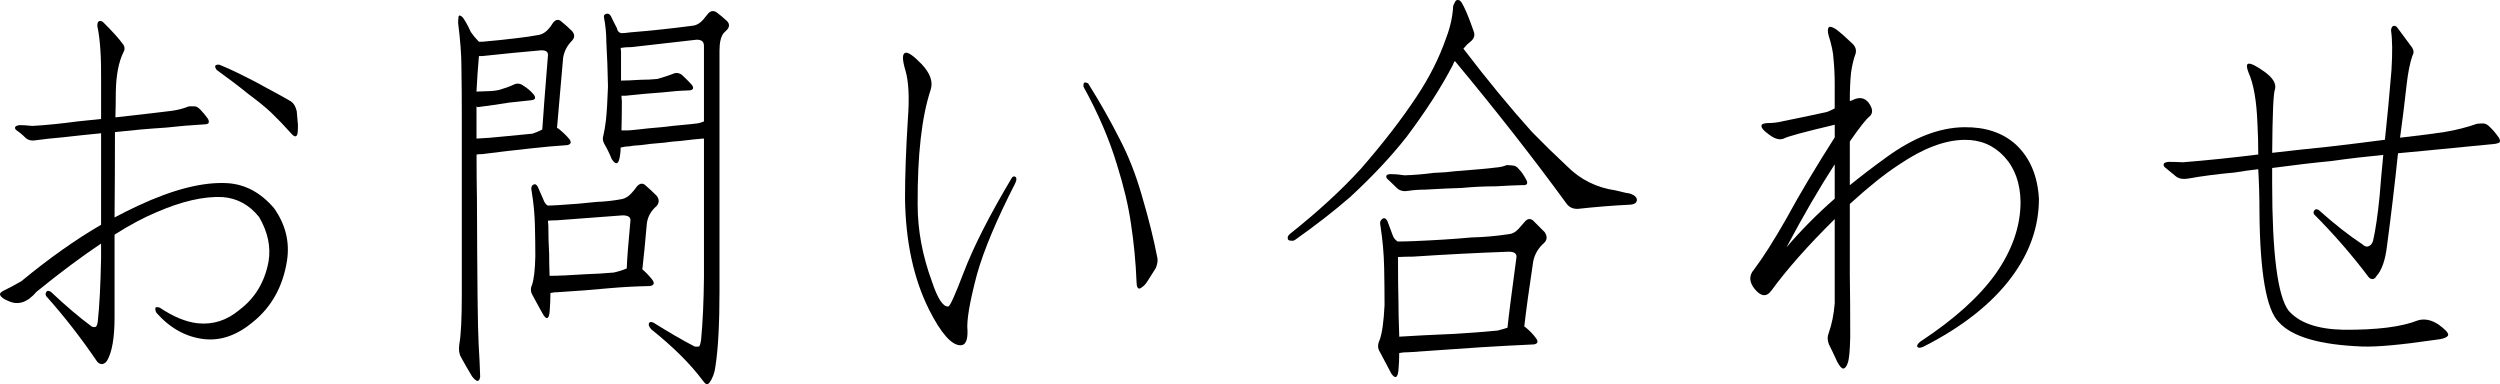
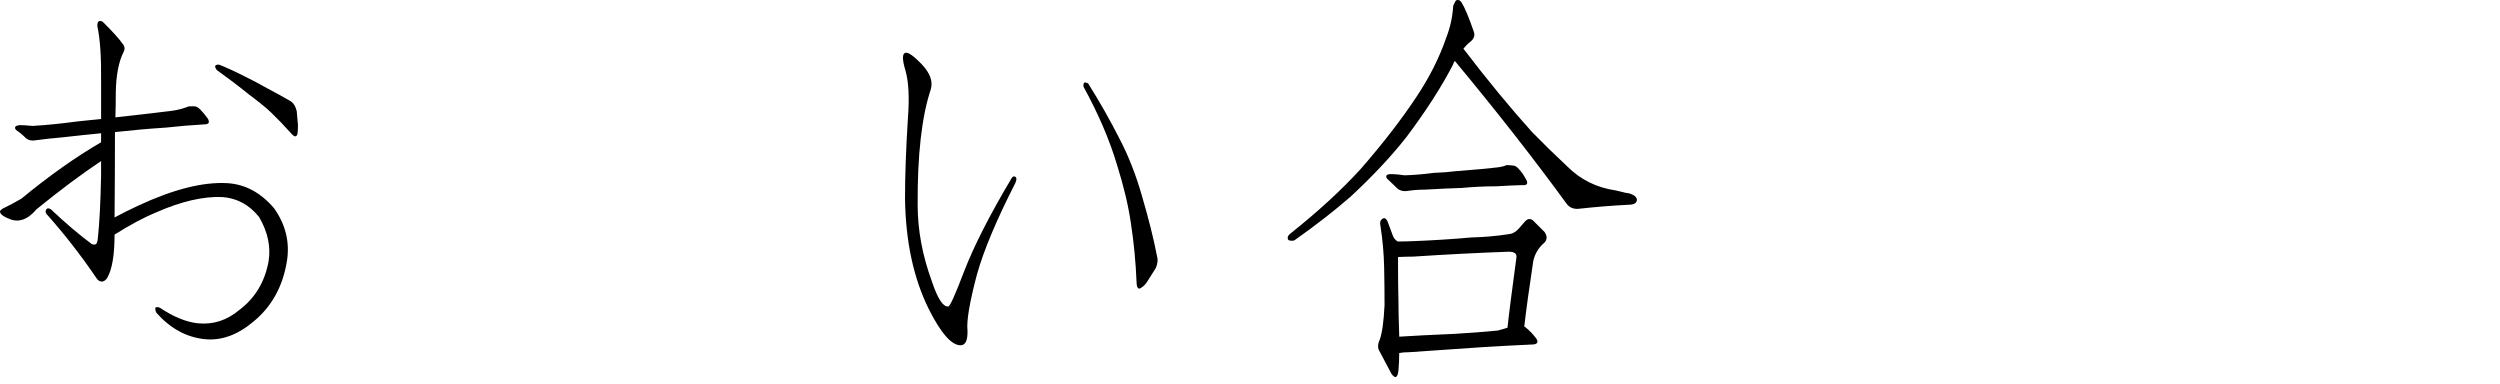
<svg xmlns="http://www.w3.org/2000/svg" enable-background="new 0 0 137.468 21.123" height="21.123" viewBox="0 0 137.468 21.123" width="137.468">
-   <path d="m5.559 7.328c-.629.06-1.34.135-2.134.225-.539.045-1.018.098-1.438.157-.225.045-.412.008-.562-.112-.18-.18-.359-.329-.539-.449-.06-.06-.075-.12-.045-.18.045-.045.12-.075.225-.09.18 0 .419.015.719.045.764-.045 1.587-.127 2.471-.247.464-.045.898-.09 1.303-.135v-2.021c.015-1.362-.052-2.381-.202-3.055-.015-.135.007-.232.067-.292.09-.045.18-.022.27.067.509.509.854.891 1.033 1.146.135.149.157.307.067.472-.27.539-.412 1.28-.427 2.224 0 .449-.007.906-.022 1.37 1.617-.18 2.65-.3 3.1-.359.33-.045.644-.127.943-.247h.314c.09 0 .195.06.314.18.135.135.277.307.427.517.045.104.052.18.022.225-.045.045-.112.067-.202.067-.764.045-1.475.104-2.134.18-.943.06-1.879.143-2.808.247 0 1.542-.007 3.107-.022 4.694.419-.225.854-.441 1.303-.651 1.932-.898 3.564-1.311 4.896-1.235.988.06 1.849.524 2.583 1.393.629.898.861 1.864.696 2.897-.225 1.393-.838 2.501-1.842 3.324-.869.733-1.759 1.056-2.673.966-1.003-.104-1.887-.584-2.65-1.438-.06-.09-.083-.188-.067-.292.045-.045.127-.045.247 0 .734.494 1.422.778 2.066.854.854.09 1.625-.157 2.313-.741.854-.644 1.385-1.527 1.595-2.65.135-.809-.038-1.625-.517-2.448-.539-.674-1.213-1.041-2.021-1.101-1.033-.045-2.239.232-3.616.831-.689.284-1.46.696-2.313 1.235v4.537c0 1.123-.135 1.917-.404 2.381-.06.104-.15.172-.27.202-.135 0-.24-.06-.314-.18-.854-1.258-1.774-2.44-2.763-3.549-.06-.09-.052-.18.022-.27.045-.045.12-.037.225.022.809.764 1.557 1.4 2.246 1.909.105.045.187.045.247 0 .045-.06.075-.157.09-.292.09-.823.15-1.977.18-3.459v-.809c-1.078.719-2.261 1.603-3.549 2.65-.494.584-1.003.756-1.527.517-.27-.104-.427-.217-.472-.337-.045-.09.052-.188.292-.292.195-.09.487-.247.876-.472 1.527-1.258 2.987-2.291 4.38-3.1zm6.491-3.773c.449.18.906.39 1.37.629.404.194.831.419 1.28.674.509.27.943.509 1.303.719.15.104.255.284.314.539.015.18.038.435.067.764 0 .18-.007.329-.022.449-.045.225-.165.225-.359 0-.359-.404-.726-.786-1.101-1.146-.285-.27-.689-.599-1.213-.988-.554-.449-1.146-.898-1.774-1.348-.015-.016-.038-.053-.067-.112-.045-.105-.007-.165.112-.18z" />
-   <path d="m26.313 18.828c.045.719.075 1.348.09 1.887-.045.314-.195.307-.449-.022-.24-.404-.442-.756-.606-1.056-.105-.18-.135-.419-.09-.719.09-.494.135-1.4.135-2.718v-5.683-4.133c0-.943-.007-1.856-.022-2.74 0-.629-.06-1.423-.18-2.381 0-.09.007-.202.022-.337.015-.104.09-.098.225.022.135.18.285.449.449.809.135.194.277.367.427.517l.022.022h.18c.689-.06 1.333-.127 1.932-.202.404-.045.809-.104 1.213-.18.18-.045.337-.143.472-.292.09-.09.18-.21.27-.359.135-.18.277-.217.427-.112.225.18.434.367.629.562.15.18.15.352 0 .517-.27.27-.434.584-.494.943-.135 1.587-.247 2.875-.337 3.863.015 0 .045.015.09.045.225.18.419.367.584.562.135.18.097.292-.112.337-.674.045-1.34.104-1.999.18-.854.09-1.745.194-2.673.314-.105 0-.209.008-.314.022 0 .854.007 1.677.022 2.471.015 4.537.045 7.157.09 7.861zm3.818-15.812c0-.18-.135-.262-.404-.247-1.033.09-2.104.194-3.212.314h-.18c-.06.688-.105 1.34-.135 1.954.135 0 .322-.008.562-.022.225 0 .449-.022.674-.067.314-.09.584-.188.809-.292.18-.09.352-.075.517.045.225.135.419.3.584.494.135.18.097.284-.112.314-.449.045-.869.09-1.258.135-.554.09-1.123.172-1.707.247-.015 0-.038-.015-.067-.045v1.774c.404-.015.966-.06 1.685-.135l1.393-.135c.18-.06.359-.135.539-.225.045-.719.15-2.089.314-4.11zm5.188 11.792c.18.149.359.337.539.562.15.194.112.314-.112.359-.764.015-1.482.053-2.156.112-.943.09-1.909.165-2.897.225-.15 0-.292.015-.427.045 0 .359-.015.711-.045 1.056-.045.374-.157.427-.337.157-.09-.149-.292-.517-.606-1.101-.105-.18-.112-.367-.022-.562.105-.314.165-.839.18-1.572 0-.539-.007-1.101-.022-1.685-.015-.629-.075-1.258-.18-1.887-.045-.18-.015-.3.09-.359.09-.06.172-.022.247.112l.314.719c.045.135.12.239.225.314.15 0 .337-.008.562-.022.764-.045 1.482-.104 2.156-.18.449-.015.914-.067 1.393-.157.18-.045.344-.149.494-.314.09-.09.187-.21.292-.359.15-.18.3-.217.449-.112.225.194.442.396.651.606.15.194.15.382 0 .562-.314.27-.494.592-.539.966-.09 1.033-.172 1.872-.247 2.516zm-4.672-2.695c-.18 0-.352.008-.517.022 0 .06.007.149.022.27 0 .539.015 1.063.045 1.572 0 .314.007.711.022 1.19.449 0 1.123-.03 2.021-.09.494-.015.996-.045 1.505-.09.27-.06.509-.135.719-.225.015-.494.083-1.37.202-2.628.015-.194-.127-.292-.427-.292-1.138.09-2.336.18-3.594.27zm8.917 3.841c0 1.842-.075 3.242-.225 4.2-.045.359-.157.659-.337.898-.045.06-.105.082-.18.067-.06-.045-.127-.12-.202-.225-.674-.898-1.61-1.827-2.808-2.785-.135-.149-.172-.27-.112-.359.045-.06.127-.06.247 0 .809.509 1.557.943 2.246 1.303.09.015.172.015.247 0 .045-.045.083-.172.112-.382.09-.943.142-2.081.157-3.414v-7.637c-.09 0-.187.008-.292.022-.06 0-.404.037-1.033.112-.285.015-.569.045-.854.09-.584.045-1.011.09-1.28.135-.285.015-.501.037-.651.067-.135 0-.292.022-.472.067 0 .135-.007.247-.022.337-.06.584-.217.682-.472.292-.105-.27-.24-.547-.404-.831-.09-.149-.105-.314-.045-.494.045-.18.09-.449.135-.809.045-.419.083-1.033.112-1.842-.015-.854-.045-1.67-.09-2.448 0-.464-.045-.929-.135-1.393 0-.09.038-.143.112-.157.105-.045.195-.008.27.112.105.225.217.449.337.674.015.135.09.225.225.27.135 0 .307-.015.517-.045 1.123-.09 2.246-.21 3.369-.359.27-.015.509-.165.719-.449.045-.061.112-.143.202-.247.135-.135.285-.149.449-.045.18.135.367.292.562.472.15.149.157.307.022.472l-.202.202c-.15.194-.225.517-.225.966v3.661 9.501zm-5.144-10.691h-.247c0 .09.007.188.022.292 0 .539-.007 1.078-.022 1.617h.314c.09 0 .27-.015.539-.045.359-.045.816-.09 1.37-.135.359-.045.704-.082 1.033-.112.494-.045.786-.075.876-.09.135-.015.27-.053.404-.112v-4.155c0-.239-.142-.352-.427-.337-1.168.135-2.351.27-3.549.404-.225 0-.427.015-.606.045 0 .045.007.112.022.202v1.595c.24 0 .599-.015 1.078-.045.314 0 .622-.015.921-.045.314-.09.591-.18.831-.27.18-.09.352-.075.517.045.195.18.375.359.539.539.135.18.097.284-.112.314-.509.015-1.011.053-1.505.112-.644.045-1.31.104-1.999.18z" />
+   <path d="m5.559 7.328c-.629.06-1.34.135-2.134.225-.539.045-1.018.098-1.438.157-.225.045-.412.008-.562-.112-.18-.18-.359-.329-.539-.449-.06-.06-.075-.12-.045-.18.045-.045.12-.075.225-.09.18 0 .419.015.719.045.764-.045 1.587-.127 2.471-.247.464-.045.898-.09 1.303-.135v-2.021c.015-1.362-.052-2.381-.202-3.055-.015-.135.007-.232.067-.292.09-.045.18-.022.27.067.509.509.854.891 1.033 1.146.135.149.157.307.067.472-.27.539-.412 1.28-.427 2.224 0 .449-.007.906-.022 1.37 1.617-.18 2.65-.3 3.1-.359.33-.045.644-.127.943-.247h.314c.09 0 .195.06.314.18.135.135.277.307.427.517.045.104.052.18.022.225-.045.045-.112.067-.202.067-.764.045-1.475.104-2.134.18-.943.06-1.879.143-2.808.247 0 1.542-.007 3.107-.022 4.694.419-.225.854-.441 1.303-.651 1.932-.898 3.564-1.311 4.896-1.235.988.06 1.849.524 2.583 1.393.629.898.861 1.864.696 2.897-.225 1.393-.838 2.501-1.842 3.324-.869.733-1.759 1.056-2.673.966-1.003-.104-1.887-.584-2.65-1.438-.06-.09-.083-.188-.067-.292.045-.045.127-.045.247 0 .734.494 1.422.778 2.066.854.854.09 1.625-.157 2.313-.741.854-.644 1.385-1.527 1.595-2.65.135-.809-.038-1.625-.517-2.448-.539-.674-1.213-1.041-2.021-1.101-1.033-.045-2.239.232-3.616.831-.689.284-1.46.696-2.313 1.235c0 1.123-.135 1.917-.404 2.381-.06.104-.15.172-.27.202-.135 0-.24-.06-.314-.18-.854-1.258-1.774-2.44-2.763-3.549-.06-.09-.052-.18.022-.27.045-.045.12-.037.225.022.809.764 1.557 1.4 2.246 1.909.105.045.187.045.247 0 .045-.06.075-.157.09-.292.09-.823.15-1.977.18-3.459v-.809c-1.078.719-2.261 1.603-3.549 2.65-.494.584-1.003.756-1.527.517-.27-.104-.427-.217-.472-.337-.045-.09.052-.188.292-.292.195-.09.487-.247.876-.472 1.527-1.258 2.987-2.291 4.38-3.1zm6.491-3.773c.449.18.906.39 1.37.629.404.194.831.419 1.28.674.509.27.943.509 1.303.719.15.104.255.284.314.539.015.18.038.435.067.764 0 .18-.007.329-.022.449-.045.225-.165.225-.359 0-.359-.404-.726-.786-1.101-1.146-.285-.27-.689-.599-1.213-.988-.554-.449-1.146-.898-1.774-1.348-.015-.016-.038-.053-.067-.112-.045-.105-.007-.165.112-.18z" />
  <path d="m49.786 3.869c-.18-.599-.18-.921 0-.966.15-.045.449.165.898.629.464.494.629.958.494 1.393-.494 1.482-.734 3.594-.719 6.334 0 1.393.262 2.8.786 4.223.314.943.614 1.4.898 1.37.09 0 .375-.629.854-1.887.539-1.407 1.415-3.13 2.628-5.166.06-.104.135-.127.225-.067.06.06.052.172-.022.337-1.033 2.021-1.737 3.698-2.111 5.031-.404 1.527-.577 2.553-.517 3.077.015.539-.112.809-.382.809-.494 0-1.071-.651-1.729-1.954-.854-1.707-1.295-3.751-1.325-6.132 0-1.228.052-2.681.157-4.357.09-1.168.045-2.059-.135-2.673zm10.062.741c.629 1.003 1.198 2.007 1.707 3.01.494.943.906 1.991 1.235 3.145.375 1.272.651 2.381.831 3.324.06.18.038.396-.067.651-.09.149-.232.374-.427.674-.105.18-.217.307-.337.382-.18.149-.277.067-.292-.247-.045-1.123-.15-2.216-.314-3.279-.135-.943-.389-2.014-.764-3.212-.419-1.393-1.033-2.822-1.842-4.29v-.135c.015-.104.083-.127.202-.067.045 0 .067.015.067.045z" />
  <path d="m77.323 7.552c-.824 1.048-1.849 2.142-3.077 3.279-.898.778-1.909 1.564-3.032 2.358-.06.045-.135.06-.225.045-.135 0-.195-.06-.18-.18 0-.06.045-.127.135-.202 1.542-1.228 2.837-2.418 3.886-3.571 1.213-1.393 2.231-2.71 3.055-3.953.719-1.078 1.265-2.164 1.64-3.257.225-.584.352-1.168.382-1.752.045-.104.09-.194.135-.27.045-.045.097-.06.157-.045.045 0 .097.037.157.112.18.284.404.816.674 1.595.09.225.03.419-.18.584-.135.104-.262.232-.382.382 1.303 1.707 2.561 3.234 3.773 4.582.584.599 1.228 1.228 1.932 1.887.734.733 1.625 1.176 2.673 1.325.195.045.382.09.562.135.195.015.359.075.494.18.135.135.142.262.022.382-.09.06-.209.09-.359.09-.898.045-1.827.12-2.785.225-.27.015-.479-.075-.629-.27-1.812-2.485-3.863-5.106-6.154-7.861-.045.06-.083.135-.112.225-.629 1.213-1.482 2.538-2.561 3.976zm6.491 10.399.067.045c.225.18.419.382.584.606.135.194.09.307-.135.337-1.003.045-1.977.098-2.92.157-1.273.09-2.576.18-3.908.27-.225 0-.412.015-.562.045 0 .314-.015.637-.045.966-.045.404-.172.464-.382.18-.09-.18-.299-.576-.629-1.19-.135-.194-.142-.419-.022-.674.135-.359.225-.996.27-1.909 0-.674-.007-1.362-.022-2.066-.015-.764-.083-1.527-.202-2.291-.045-.18-.015-.307.09-.382.105-.09.202-.053.292.112.105.27.202.531.292.786.045.135.135.247.27.337.27 0 .569-.008.898-.022 1.123-.045 2.179-.112 3.167-.202.674-.015 1.355-.075 2.044-.18.195-.015.375-.112.539-.292.09-.104.195-.225.314-.359.15-.194.307-.232.472-.112l.651.651c.15.225.142.419-.022.584-.314.27-.517.606-.606 1.011-.225 1.482-.389 2.681-.494 3.594zm-5.413-7.524c-.359 0-.681.022-.966.067-.24.045-.442 0-.606-.135-.195-.194-.382-.374-.562-.539-.045-.06-.052-.12-.022-.18.045-.045.127-.067.247-.067.195 0 .442.022.741.067.509-.015 1.048-.06 1.617-.135.449-.015.838-.045 1.168-.09 1.168-.09 1.909-.157 2.224-.202.225-.015.427-.06.606-.135.09 0 .195.008.314.022.135 0 .254.067.359.202.135.135.27.329.404.584.06.104.067.188.022.247-.06.045-.135.06-.225.045-.494.015-.981.037-1.46.067-.629 0-1.258.03-1.887.09-.539.015-1.198.045-1.977.09zm-.696 3.684c-.27 0-.546.008-.831.022v.449c0 .674.007 1.317.022 1.932 0 .494.015 1.16.045 1.999.689-.045 1.714-.098 3.077-.157.779-.045 1.557-.104 2.336-.18.18-.045.359-.098.539-.157.06-.599.225-1.895.494-3.886.015-.194-.127-.292-.427-.292-1.677.06-3.429.149-5.256.27z" />
-   <path d="m101.717 15.167c.015.898.022 2.014.022 3.347-.015.764-.06 1.243-.135 1.438-.06.194-.142.3-.247.314-.09 0-.202-.127-.337-.382-.15-.329-.299-.644-.449-.943-.09-.225-.097-.427-.022-.606.18-.509.292-1.063.337-1.662v-3.055-1.572l-.022.022c-1.453 1.438-2.605 2.74-3.459 3.908-.27.374-.584.337-.943-.112-.285-.374-.292-.719-.022-1.033.509-.674 1.108-1.617 1.797-2.83.734-1.348 1.617-2.83 2.65-4.447v-.696c-1.707.404-2.643.659-2.808.764-.225.09-.494.015-.809-.225-.314-.225-.449-.396-.404-.517.015-.06.12-.098.314-.112.314 0 .614-.037.898-.112.898-.18 1.685-.345 2.358-.494.135-.045.285-.112.449-.202v-1.37c0-.449-.022-.906-.067-1.37-.015-.329-.105-.756-.27-1.28-.06-.225-.052-.374.022-.449.06-.045.187-.008.382.112.24.18.546.449.921.809.195.194.232.419.112.674-.09.284-.157.592-.202.921-.045.419-.067.936-.067 1.55.015 0 .06-.015.135-.045.375-.194.674-.149.898.135.24.329.254.584.045.764-.18.135-.539.592-1.078 1.37v2.403c.629-.509 1.295-1.019 1.999-1.527 1.498-1.093 2.927-1.647 4.29-1.662 1.168-.015 2.111.3 2.83.943.779.719 1.206 1.715 1.28 2.987 0 1.527-.501 2.965-1.505 4.312-1.078 1.452-2.688 2.726-4.829 3.818-.195.09-.314.09-.359 0-.015-.09.052-.188.202-.292 1.842-1.213 3.212-2.448 4.11-3.706.914-1.303 1.37-2.62 1.37-3.953-.015-1.033-.314-1.864-.898-2.493s-1.318-.936-2.201-.921c-1.078.015-2.276.472-3.594 1.37-.764.494-1.662 1.213-2.695 2.156v3.953zm-.831-6.132c-.854 1.317-1.737 2.838-2.65 4.56.809-.943 1.692-1.834 2.65-2.673v-.202z" />
-   <path d="m131.253 13.527c-.09.778-.285 1.333-.584 1.662-.045.09-.112.143-.202.157-.09 0-.165-.037-.225-.112-.914-1.213-1.909-2.358-2.987-3.437-.06-.09-.052-.172.022-.247.045-.06.12-.06.225 0 .854.764 1.655 1.393 2.403 1.887.105.104.21.143.314.112.135-.045.225-.149.27-.314.135-.584.254-1.4.359-2.448.06-.764.127-1.52.202-2.269-.943.09-1.894.202-2.853.337-.943.09-2.029.217-3.257.382v.831c0 3.863.299 6.199.898 7.008.584.674 1.587 1.025 3.01 1.056 1.842.015 3.212-.157 4.11-.517.359-.104.734-.03 1.123.225.375.27.554.464.539.584-.045.135-.299.225-.764.27-1.842.27-3.167.39-3.976.359-2.336-.09-3.863-.539-4.582-1.348-.674-.674-1.026-2.681-1.056-6.02 0-.809-.022-1.603-.067-2.381-.404.045-.831.104-1.28.18-.988.09-1.849.202-2.583.337-.27.045-.487.008-.651-.112-.225-.18-.434-.352-.629-.517-.06-.06-.075-.127-.045-.202.045-.045.127-.075.247-.09.225 0 .494.008.809.022 1.303-.104 2.68-.247 4.133-.427 0-.584-.015-1.146-.045-1.685-.045-1.258-.209-2.201-.494-2.83-.105-.27-.112-.427-.022-.472.135-.045.442.104.921.449.449.329.636.644.562.943-.09.194-.142 1.362-.157 3.504 1.168-.135 2.201-.247 3.1-.337 1.168-.135 2.201-.262 3.1-.382.135-1.258.254-2.53.359-3.818.06-.958.052-1.685-.022-2.179 0-.105.03-.188.09-.247.09-.045.172-.022.247.067.404.539.681.913.831 1.123.09.149.09.3 0 .449-.135.404-.24.936-.314 1.595-.105.958-.225 1.924-.359 2.897 1.168-.135 1.984-.239 2.448-.314.629-.104 1.22-.255 1.774-.449.105-.015.217-.022.337-.022.135 0 .262.067.382.202.15.135.314.329.494.584.06.104.075.188.045.247-.06.045-.142.075-.247.09-1.363.135-2.666.262-3.908.382-.494.045-.973.09-1.438.135-.18 1.722-.382 3.422-.606 5.099z" />
</svg>